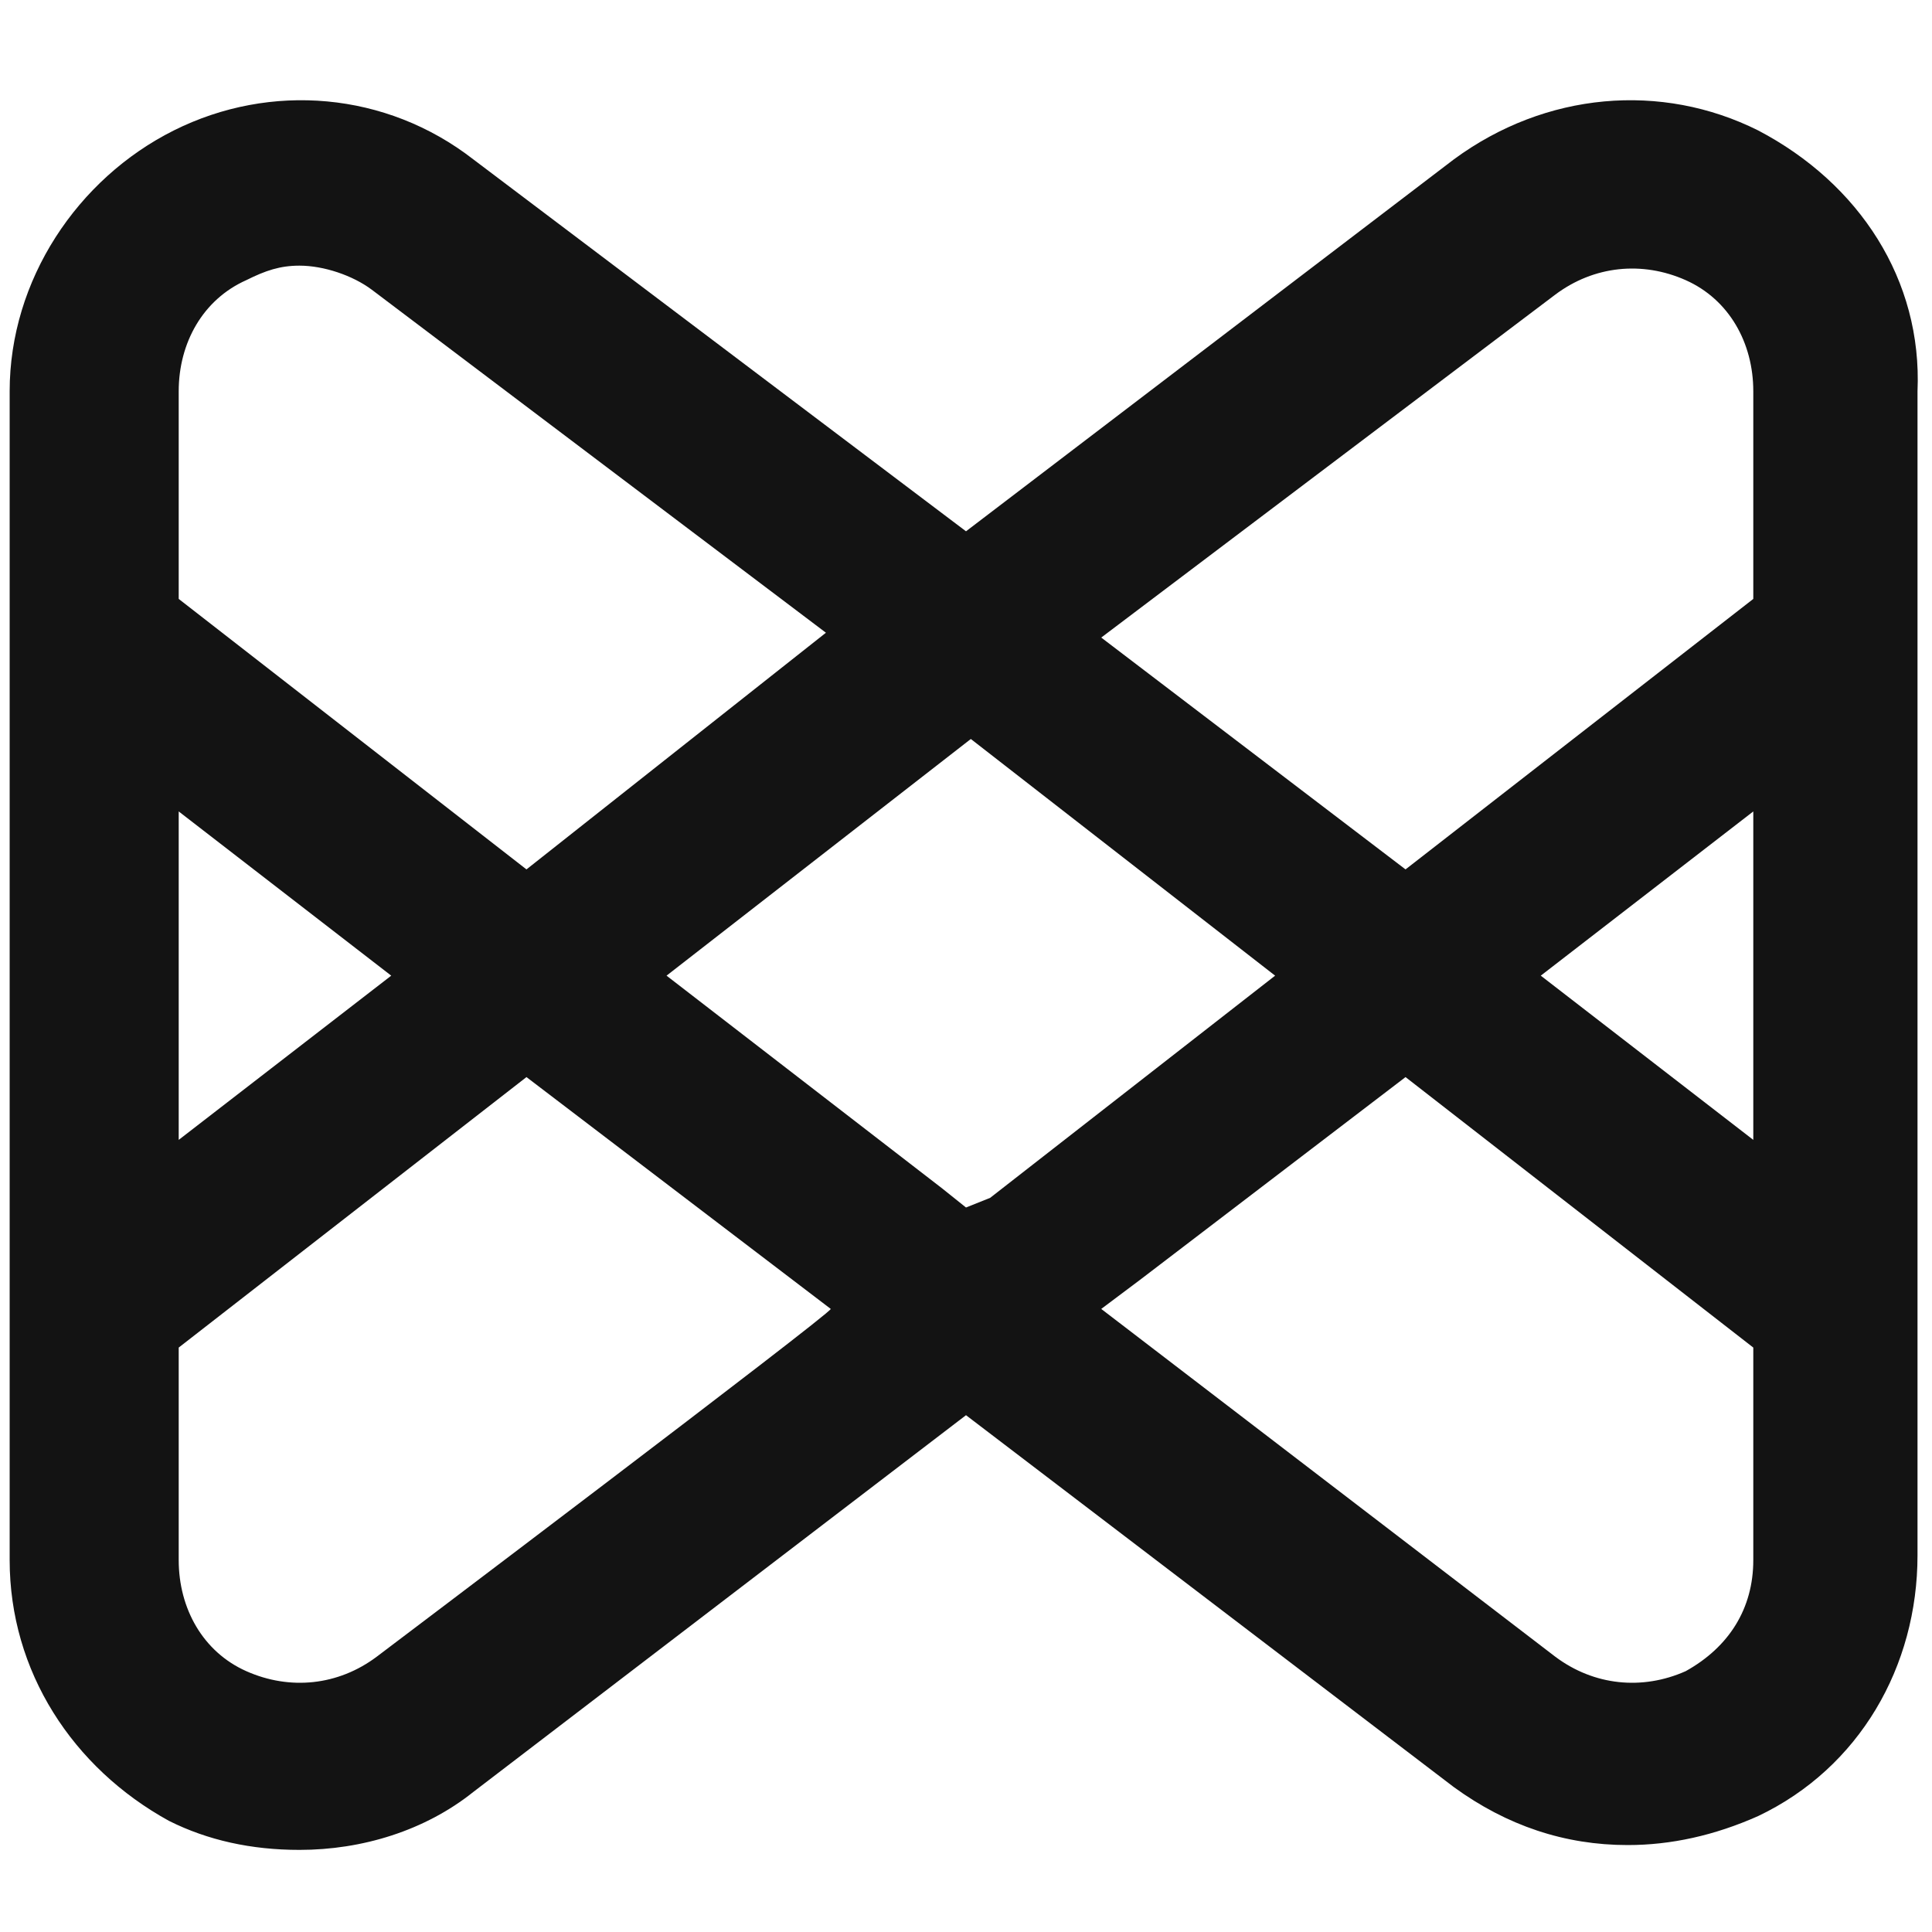
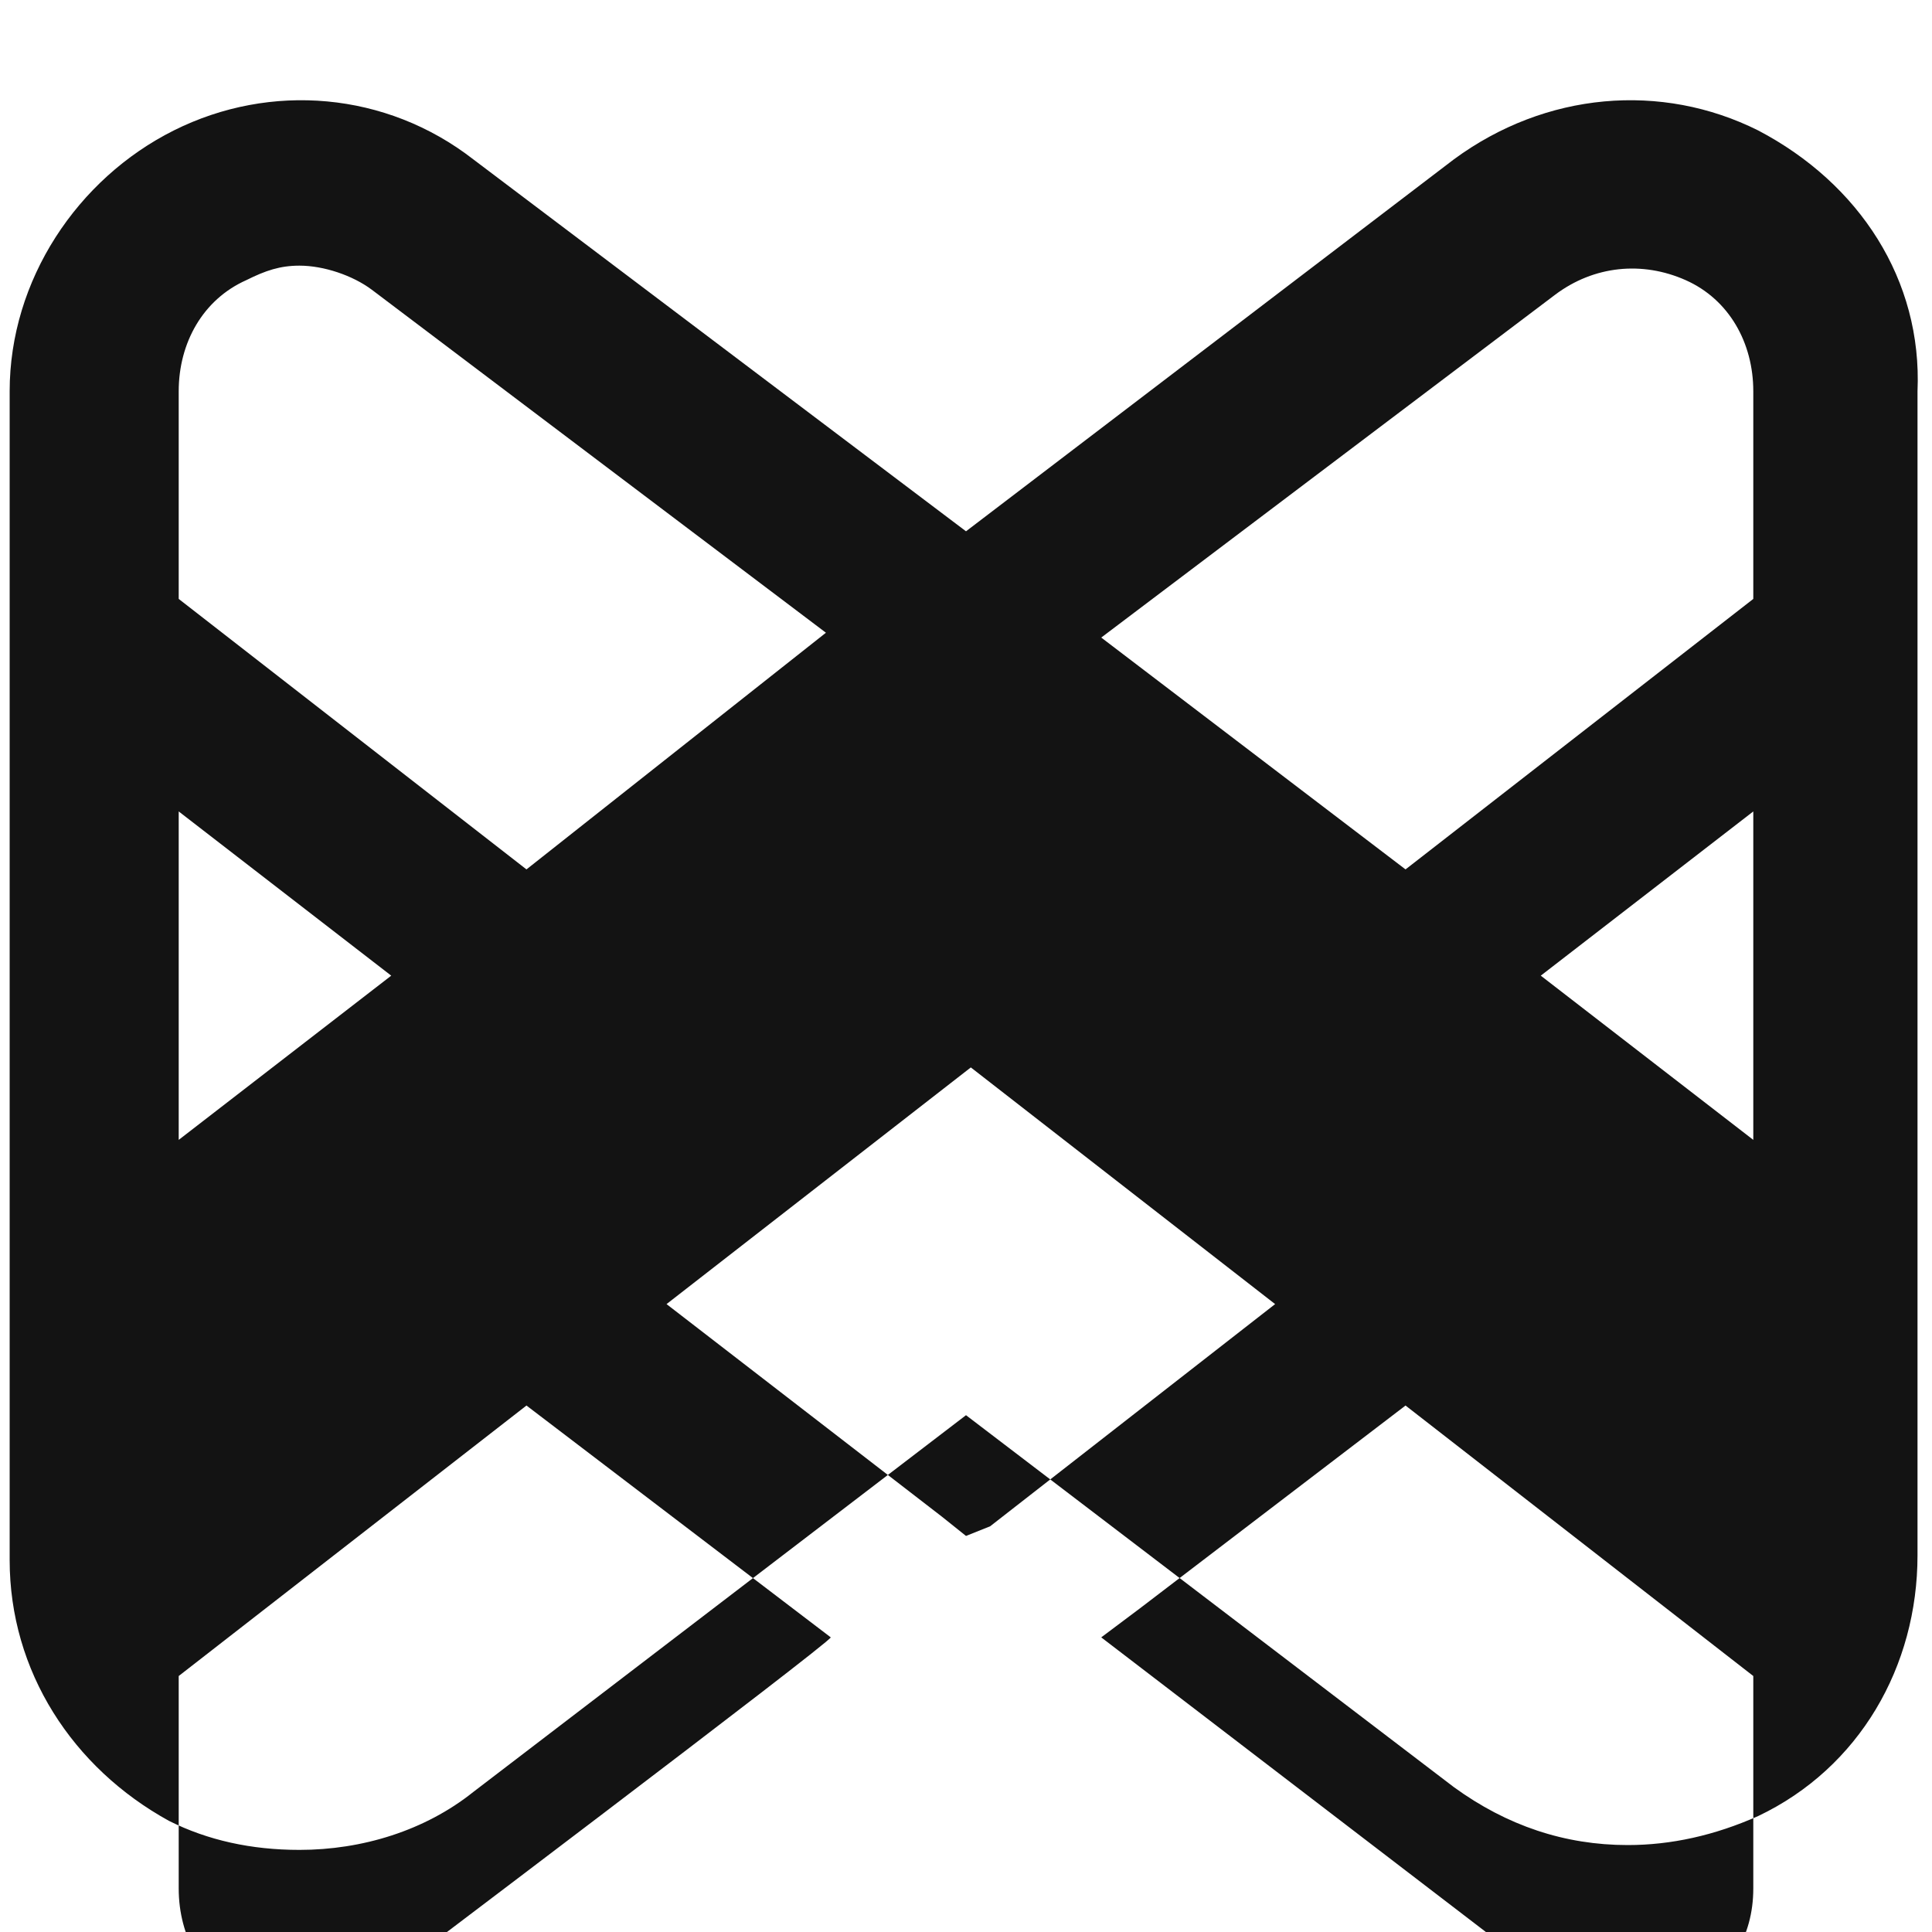
<svg xmlns="http://www.w3.org/2000/svg" enable-background="new 0 0 40 40" viewBox="0 0 40 40">
-   <path d="m36.4 2.7c-2-1-4.4-.8-6.3.6l-10.1 7.7-10.2-7.7c-1.8-1.4-4.2-1.6-6.2-.6s-3.4 3.1-3.4 5.4v24.2c0 2.3 1.3 4.3 3.3 5.4.8.4 1.7.6 2.7.6 1.3 0 2.6-.4 3.6-1.2l10.2-7.8 10.1 7.7c1.1.8 2.3 1.2 3.6 1.2.9 0 1.8-.2 2.7-.6 2.1-1 3.3-3.1 3.3-5.4v-24.1c.1-2.3-1.2-4.3-3.3-5.4zm-4.2 3.4c.8-.6 1.8-.7 2.7-.3s1.4 1.3 1.4 2.3v4.3l-7.2 5.6-6.3-4.8zm4.1 10.7v6.8l-4.4-3.4zm-31.2-11c.4-.2.7-.3 1.1-.3.5 0 1.1.2 1.5.5l9.4 7.1-6.2 4.9-7.2-5.6v-4.3c0-1 .5-1.9 1.4-2.3zm-1.4 11 4.4 3.4-4.4 3.4zm4.1 17.5c-.8.6-1.8.7-2.7.3s-1.4-1.3-1.4-2.3v-4.4l7.2-5.6 6.3 4.8c0 .1-9.4 7.2-9.4 7.2zm12.2-9.3-.5-.4-5.7-4.4 6.3-4.9 6.3 4.9-5.9 4.6zm16.3 7.3c0 1-.5 1.8-1.4 2.3-.9.4-1.9.3-2.7-.3l-9.4-7.2.8-.6 5.5-4.2 7.2 5.6z" fill="#131313" />
+   <path d="m36.4 2.7c-2-1-4.4-.8-6.3.6l-10.1 7.7-10.2-7.7c-1.8-1.4-4.2-1.6-6.2-.6s-3.4 3.1-3.4 5.4v24.2c0 2.3 1.3 4.3 3.3 5.4.8.4 1.7.6 2.7.6 1.3 0 2.6-.4 3.6-1.2l10.2-7.8 10.1 7.7c1.1.8 2.3 1.2 3.6 1.2.9 0 1.8-.2 2.7-.6 2.1-1 3.3-3.1 3.3-5.4v-24.1c.1-2.3-1.2-4.3-3.3-5.4zm-4.2 3.4c.8-.6 1.8-.7 2.7-.3s1.4 1.3 1.4 2.3v4.3l-7.2 5.6-6.3-4.8zm4.1 10.7v6.8l-4.4-3.4zm-31.2-11c.4-.2.7-.3 1.1-.3.5 0 1.1.2 1.5.5l9.4 7.1-6.2 4.9-7.2-5.6v-4.3c0-1 .5-1.9 1.4-2.3zm-1.4 11 4.4 3.4-4.4 3.4m4.1 17.5c-.8.6-1.8.7-2.7.3s-1.4-1.3-1.4-2.3v-4.4l7.2-5.6 6.3 4.8c0 .1-9.4 7.2-9.4 7.2zm12.2-9.3-.5-.4-5.7-4.4 6.3-4.9 6.3 4.9-5.9 4.6zm16.3 7.3c0 1-.5 1.8-1.4 2.3-.9.4-1.9.3-2.7-.3l-9.4-7.2.8-.6 5.5-4.2 7.2 5.6z" fill="#131313" />
</svg>